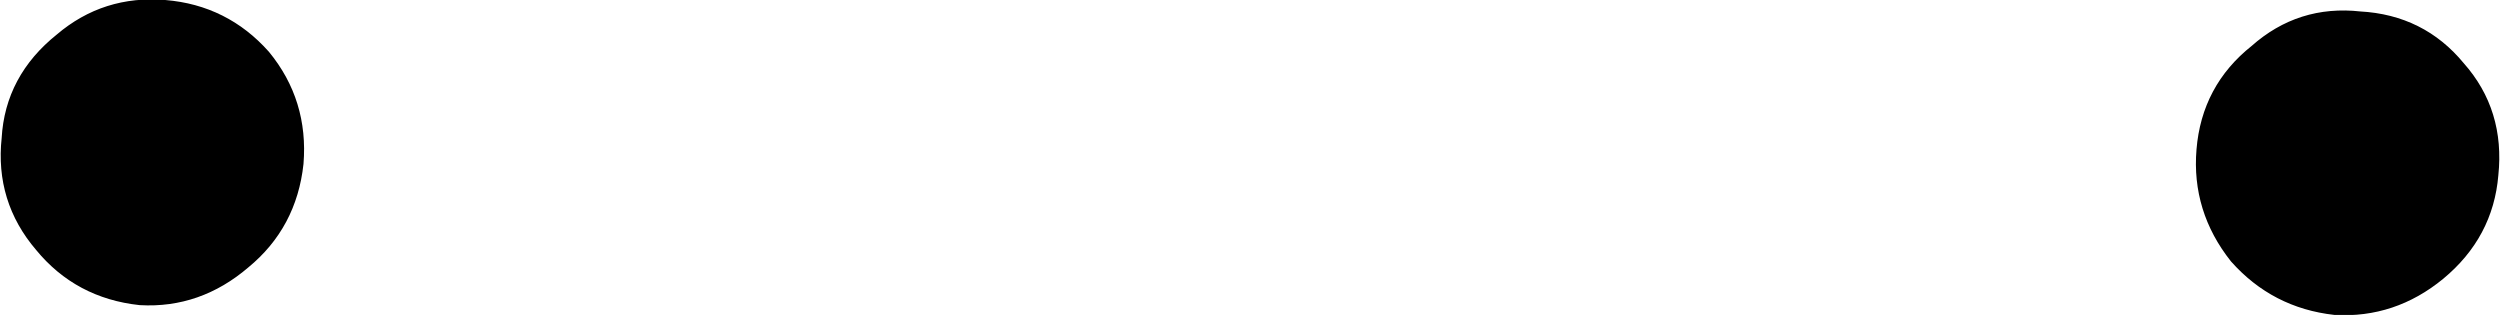
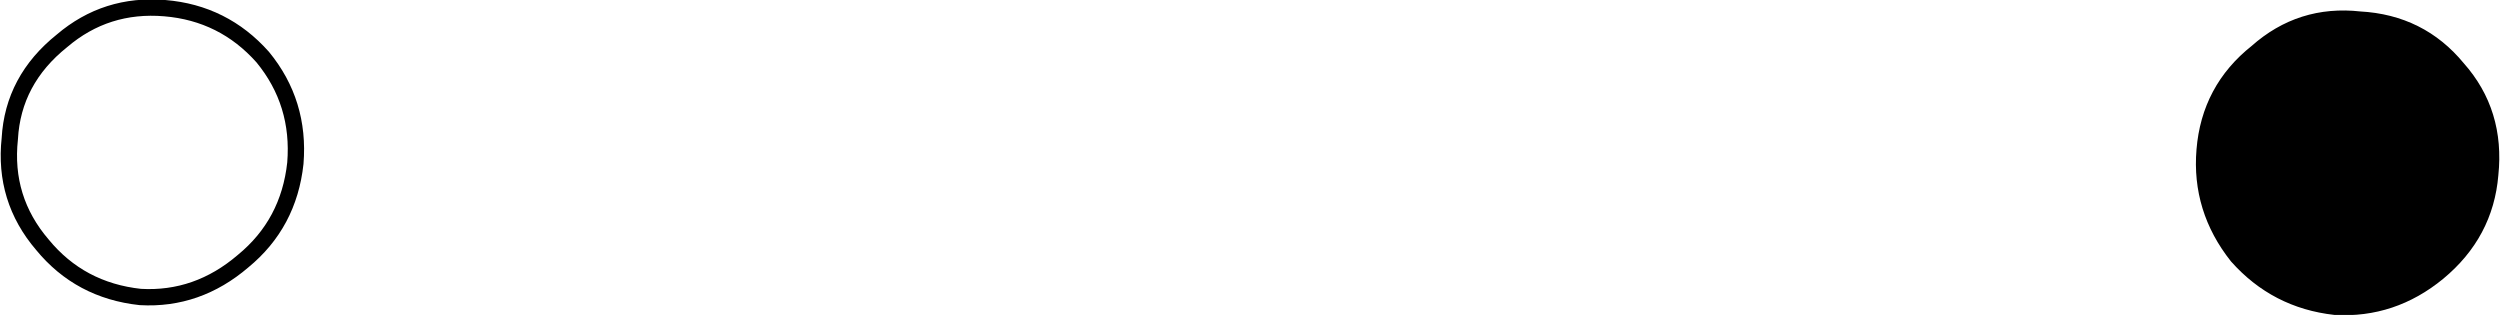
<svg xmlns="http://www.w3.org/2000/svg" height="9.65px" width="76.6px">
  <g transform="matrix(1.0, 0.0, 0.0, 1.0, 35.4, 76.45)">
    <path d="M33.75 -74.85 Q35.1 -76.05 36.9 -75.85 38.75 -75.75 39.9 -74.35 41.1 -73.0 40.9 -71.1 40.75 -69.3 39.3 -68.1 37.9 -66.95 36.15 -67.05 34.35 -67.25 33.15 -68.6 32.0 -70.05 32.15 -71.85 32.3 -73.7 33.75 -74.85" fill="#000000" fill-rule="evenodd" stroke="none" />
-     <path d="M33.75 -74.85 Q35.1 -76.05 36.9 -75.85 38.75 -75.75 39.9 -74.35 41.1 -73.0 40.9 -71.1 40.75 -69.3 39.3 -68.1 37.9 -66.95 36.15 -67.05 34.35 -67.25 33.15 -68.6 32.0 -70.05 32.15 -71.85 32.3 -73.7 33.75 -74.85 Z" fill="none" stroke="#000000" stroke-linecap="round" stroke-linejoin="round" stroke-width="0.5" />
-     <path d="M-30.35 -76.2 Q-28.55 -76.05 -27.35 -74.7 -26.2 -73.3 -26.35 -71.45 -26.55 -69.6 -27.95 -68.45 -29.35 -67.25 -31.1 -67.35 -32.95 -67.55 -34.1 -68.95 -35.3 -70.35 -35.1 -72.2 -35.0 -74.0 -33.5 -75.2 -32.15 -76.35 -30.35 -76.2" fill="#000000" fill-rule="evenodd" stroke="none" />
+     <path d="M33.75 -74.85 Q35.1 -76.05 36.9 -75.85 38.75 -75.75 39.9 -74.35 41.1 -73.0 40.9 -71.1 40.75 -69.3 39.3 -68.1 37.9 -66.95 36.15 -67.05 34.35 -67.25 33.15 -68.6 32.0 -70.05 32.15 -71.85 32.3 -73.7 33.75 -74.85 " fill="none" stroke="#000000" stroke-linecap="round" stroke-linejoin="round" stroke-width="0.5" />
    <path d="M-30.35 -76.2 Q-28.55 -76.05 -27.35 -74.7 -26.2 -73.3 -26.35 -71.45 -26.55 -69.6 -27.95 -68.45 -29.35 -67.25 -31.1 -67.35 -32.95 -67.55 -34.1 -68.95 -35.3 -70.35 -35.1 -72.2 -35.0 -74.0 -33.5 -75.2 -32.15 -76.35 -30.35 -76.2 Z" fill="none" stroke="#000000" stroke-linecap="round" stroke-linejoin="round" stroke-width="0.5" />
  </g>
</svg>